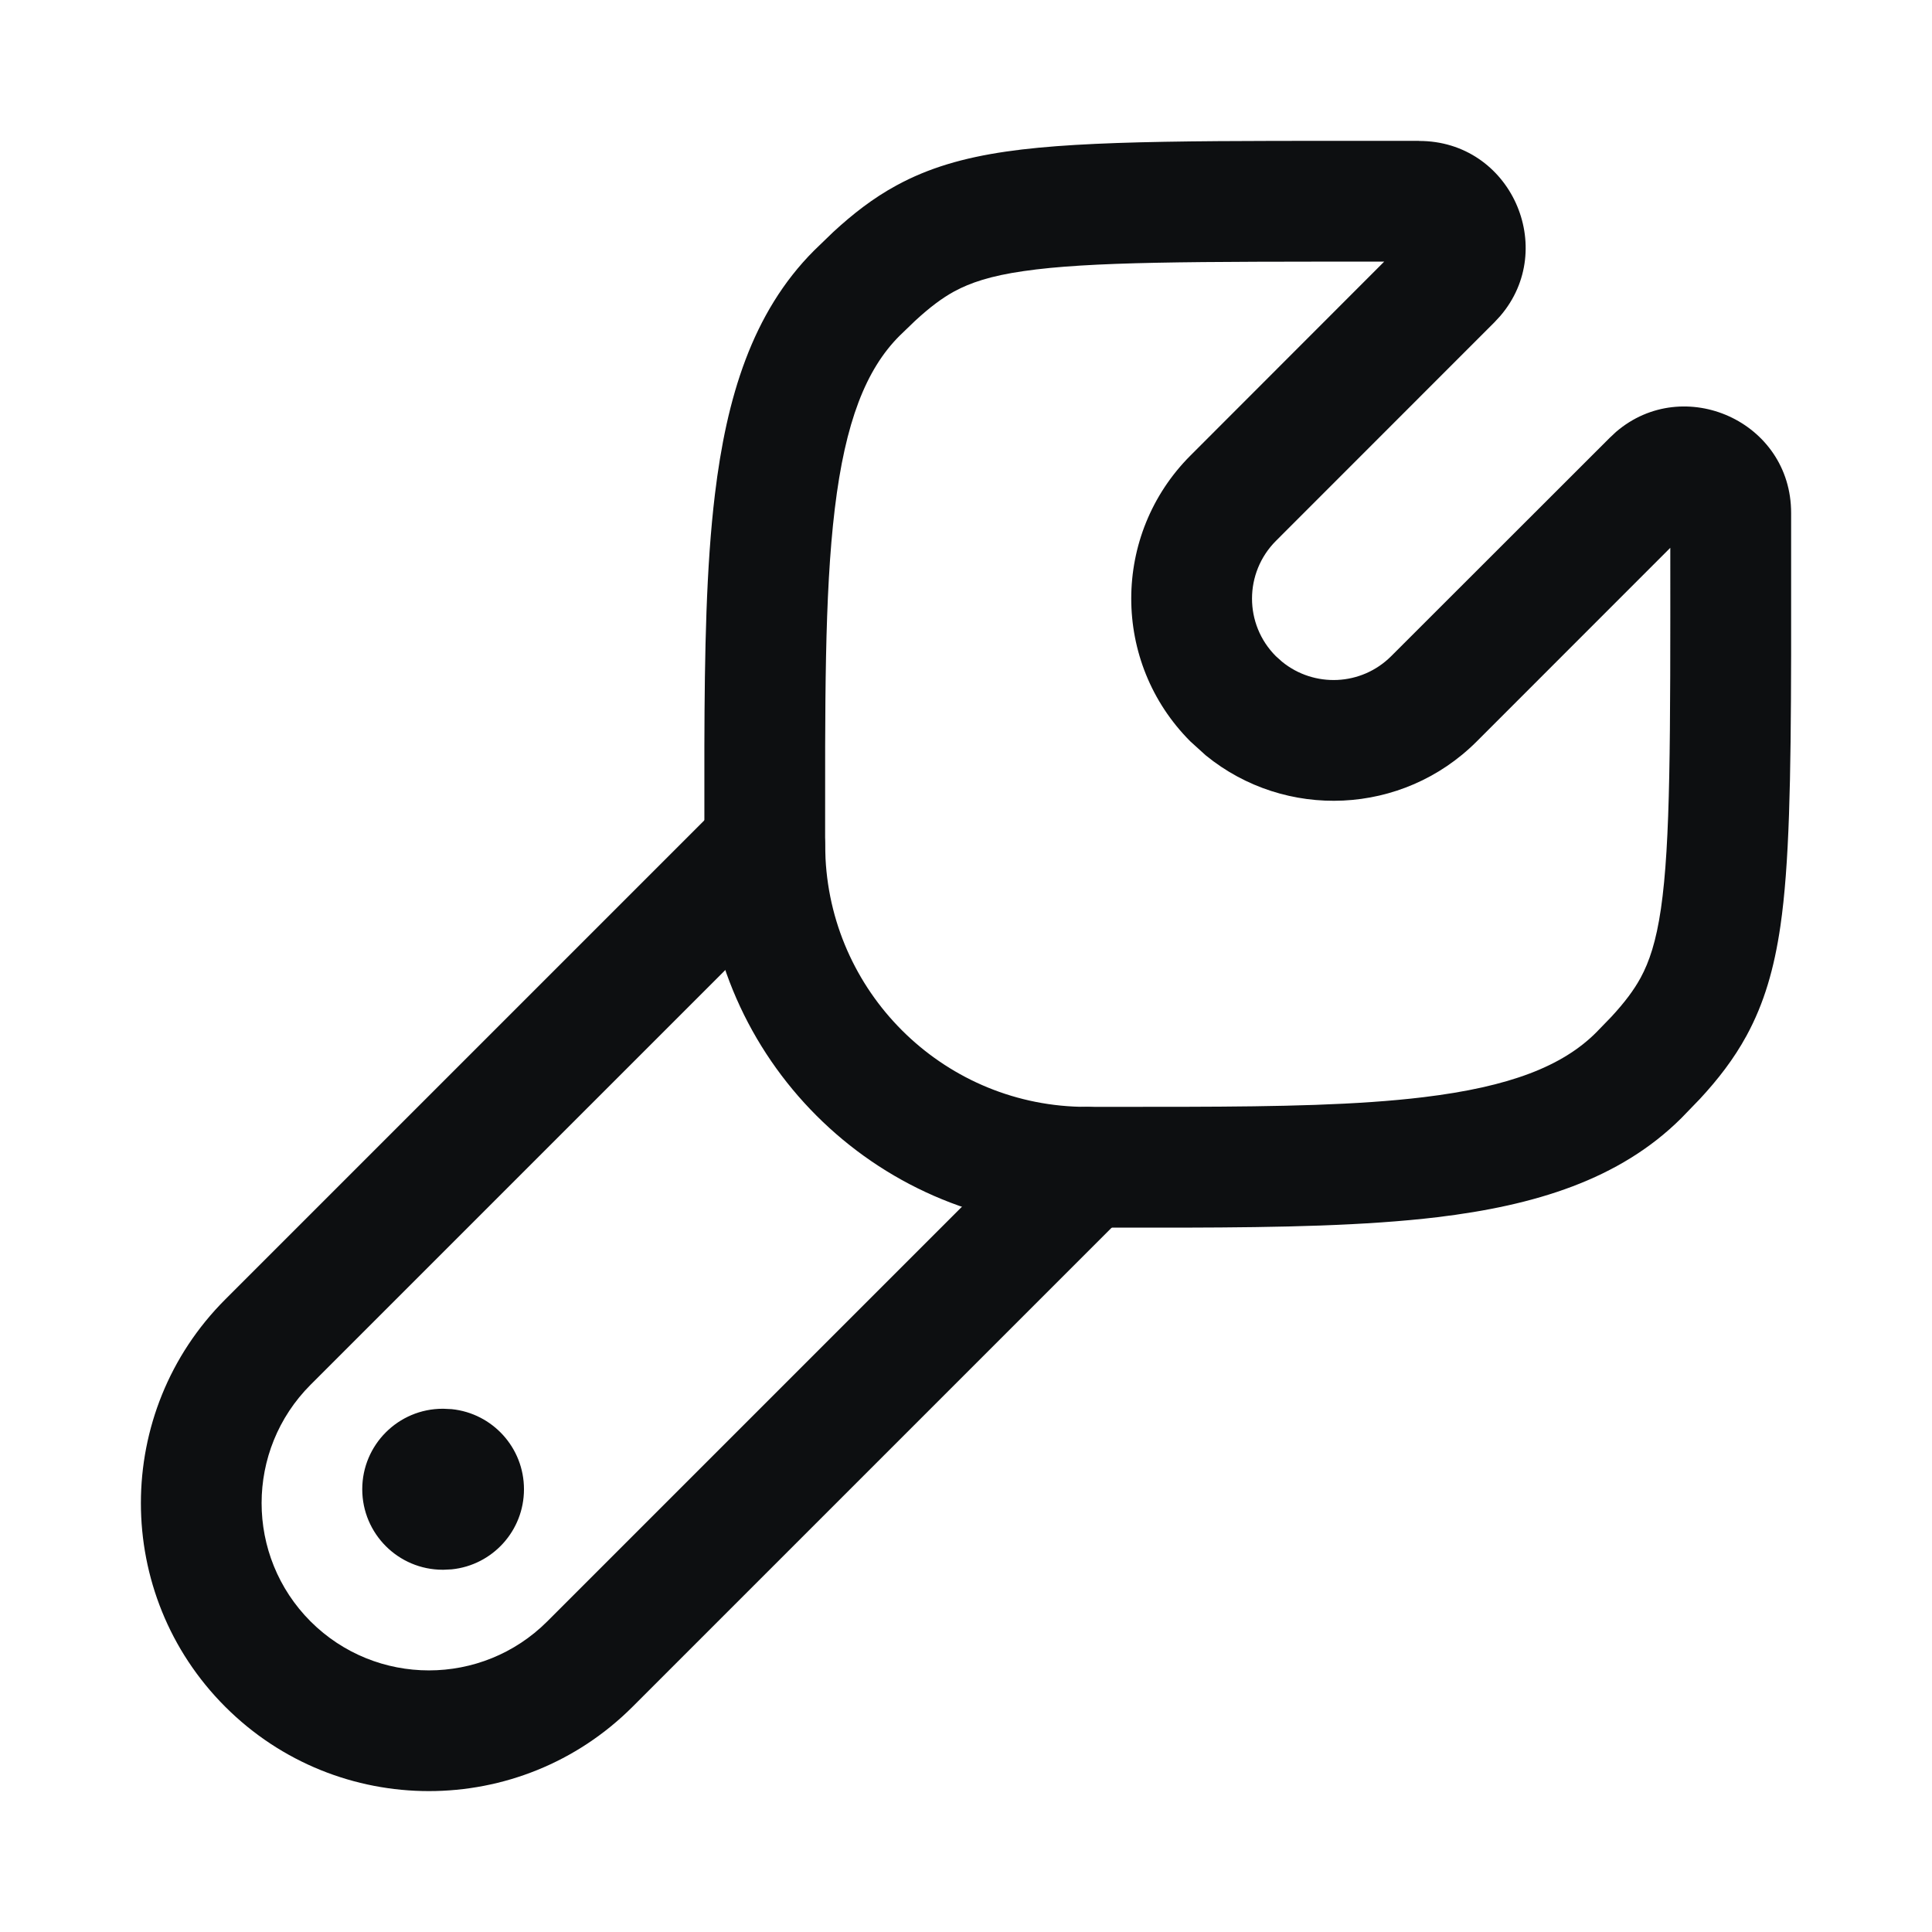
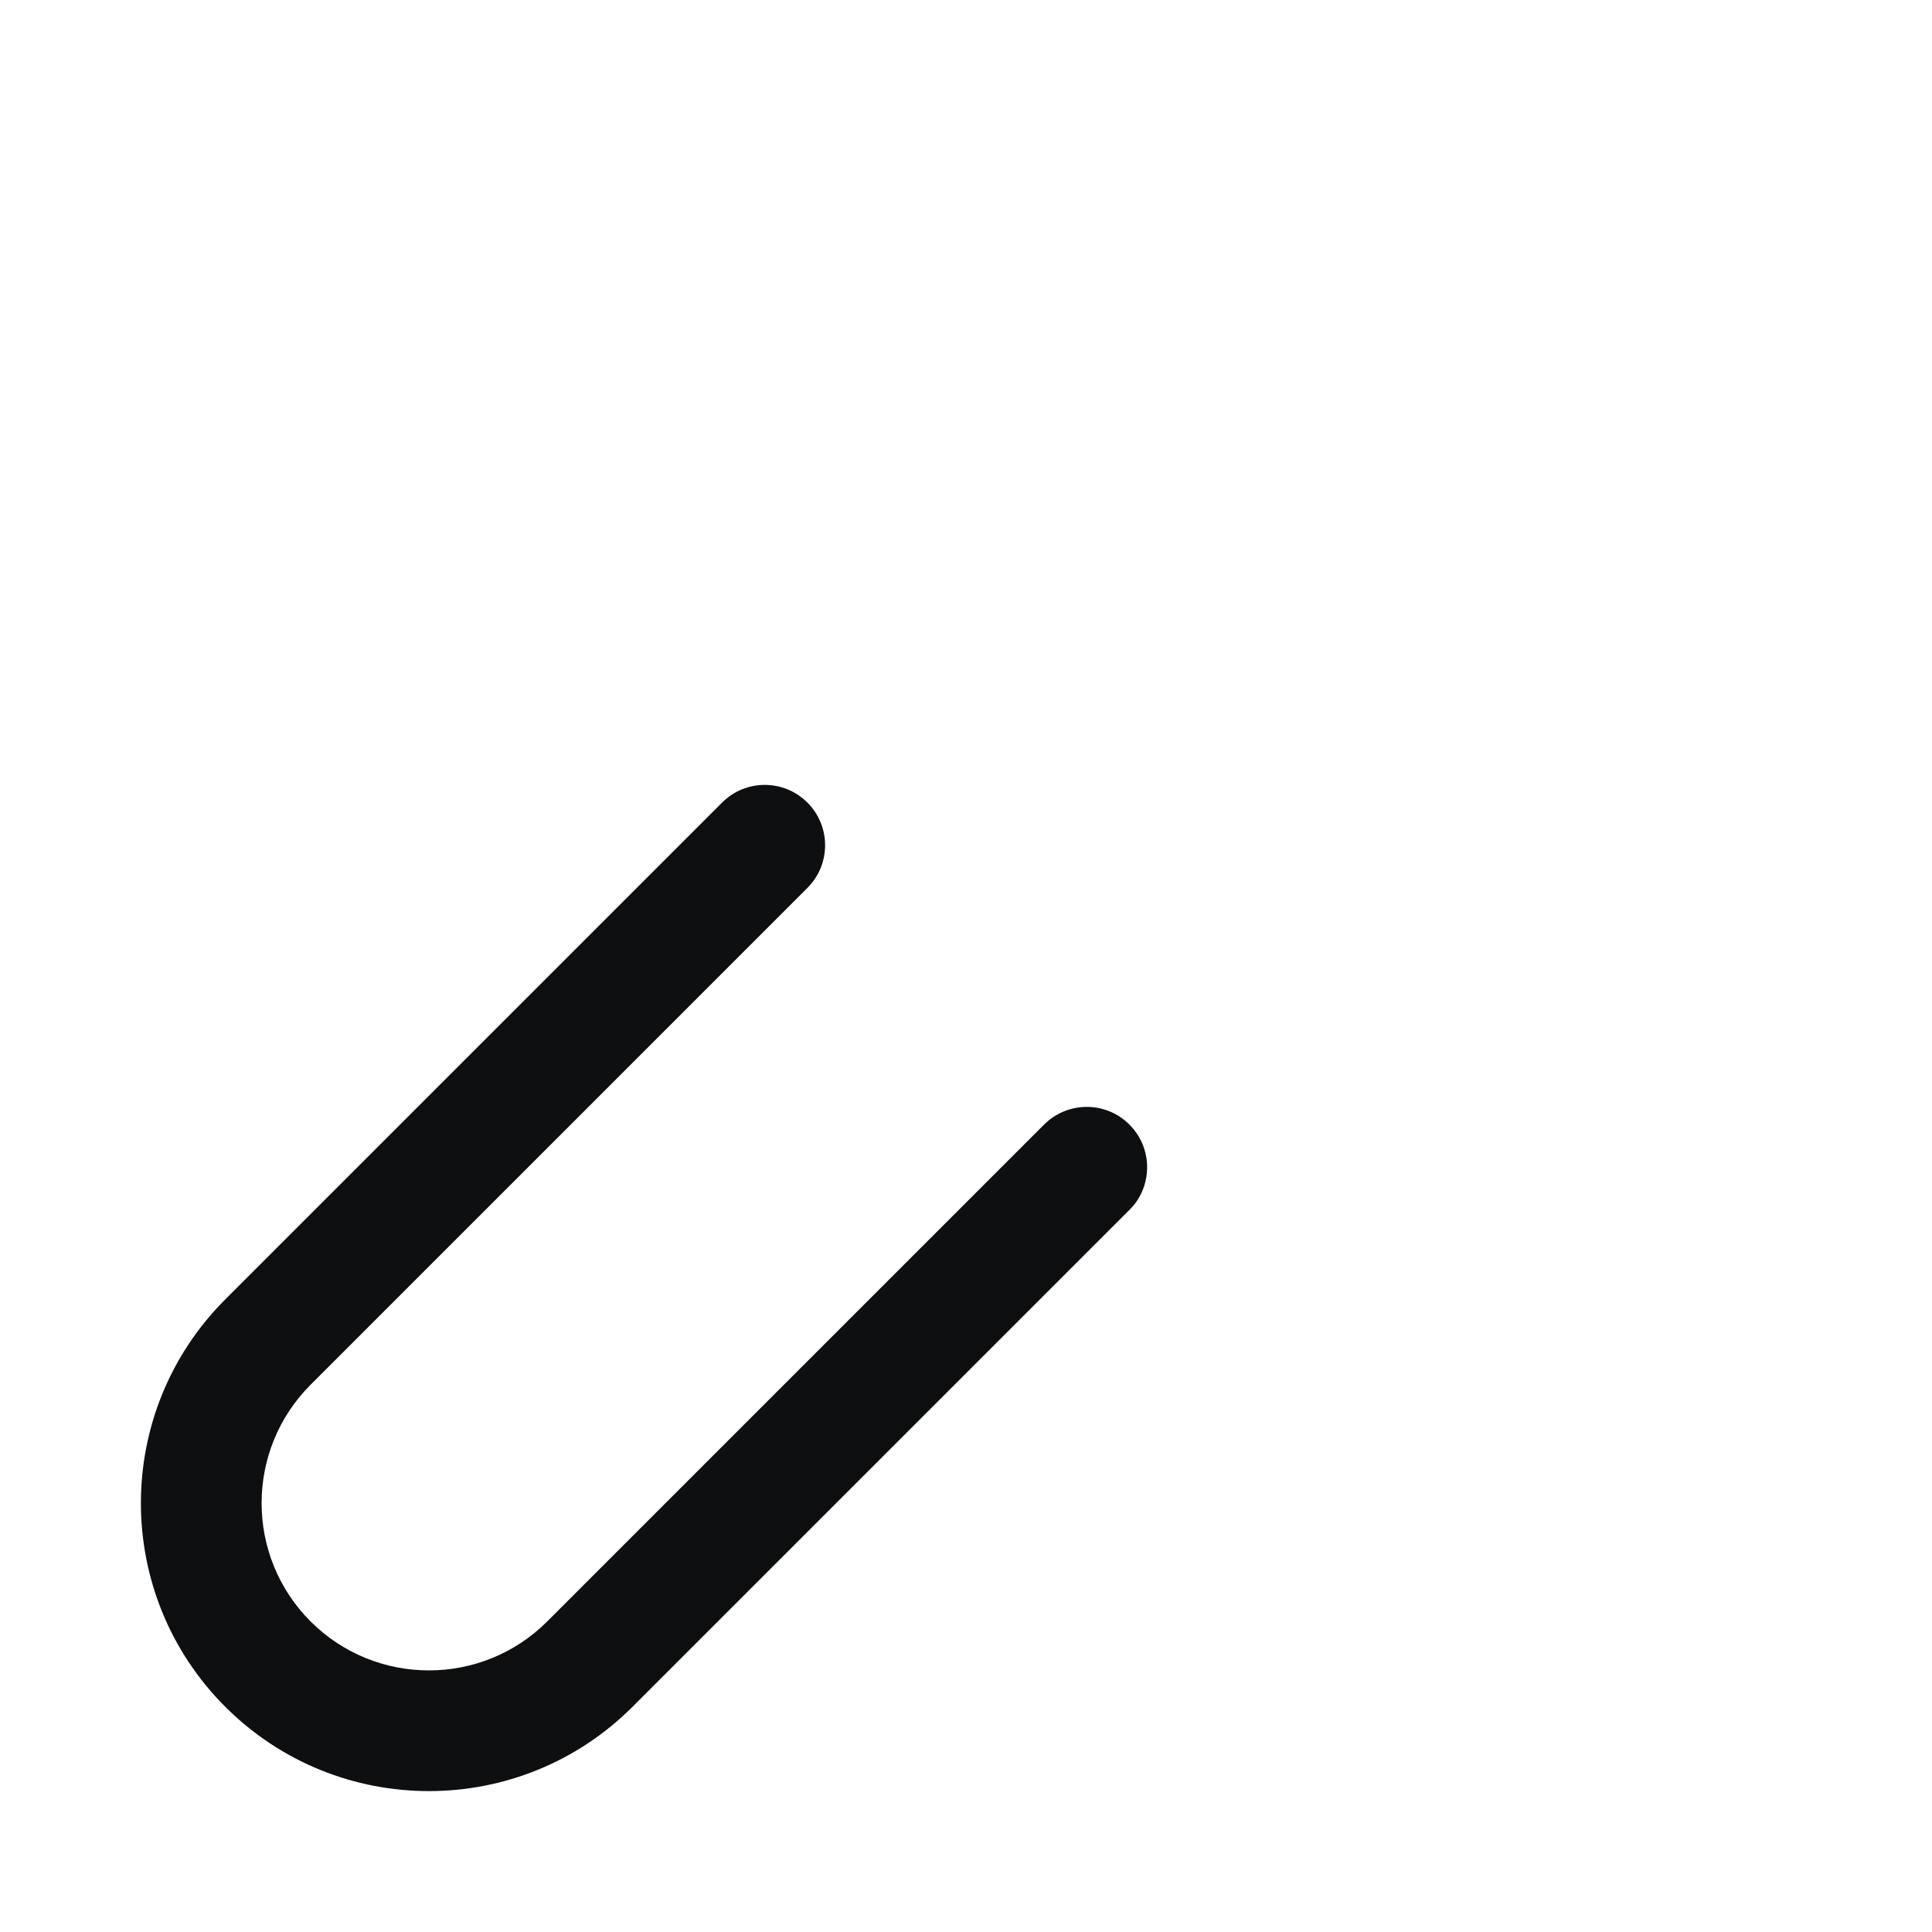
<svg xmlns="http://www.w3.org/2000/svg" width="24" height="24" viewBox="0 0 24 24" fill="none">
-   <path d="M17.627 1.75V1.751C18.768 1.749 19.358 3.085 18.637 3.925L18.564 4.004L15.851 6.718C15.454 7.115 15.454 7.756 15.849 8.151L15.926 8.22C16.324 8.545 16.911 8.522 17.282 8.151L19.996 5.439L20.075 5.365C20.915 4.644 22.252 5.233 22.25 6.374V8.128C22.247 9.699 22.227 10.747 22.117 11.503C22.04 12.032 21.914 12.465 21.697 12.864C21.537 13.158 21.34 13.41 21.118 13.65L20.889 13.887C20.116 14.659 19.055 14.975 17.859 15.12C16.964 15.227 15.911 15.247 14.727 15.25H13.499C10.958 15.25 8.885 13.252 8.757 10.745L8.75 10.5V9.273C8.753 8.089 8.773 7.036 8.881 6.141C9.025 4.945 9.341 3.884 10.113 3.112L10.351 2.882C10.591 2.661 10.842 2.463 11.137 2.303C11.535 2.086 11.968 1.96 12.497 1.883C13.505 1.736 15.032 1.75 17.627 1.75ZM10.255 10.666C10.343 12.383 11.762 13.75 13.499 13.75L14.734 13.749C15.901 13.746 16.869 13.728 17.68 13.63C18.758 13.5 19.411 13.243 19.828 12.826L20.017 12.631C20.185 12.449 20.296 12.3 20.38 12.147C20.488 11.948 20.573 11.697 20.633 11.287C20.752 10.466 20.75 9.198 20.749 6.805L18.343 9.212C17.422 10.132 15.966 10.189 14.979 9.384L14.788 9.211C13.806 8.229 13.809 6.638 14.789 5.658L17.195 3.25C14.803 3.25 13.535 3.248 12.714 3.368C12.304 3.427 12.054 3.512 11.854 3.62C11.701 3.704 11.552 3.816 11.369 3.984L11.174 4.172C10.757 4.589 10.5 5.242 10.37 6.321C10.24 7.401 10.25 8.762 10.25 10.499L10.255 10.666Z" fill="#0D0F11" />
  <path d="M8.97 9.97C9.263 9.677 9.737 9.677 10.03 9.97C10.323 10.263 10.323 10.737 10.03 11.03L3.858 17.202C3.047 18.014 3.047 19.33 3.858 20.142C4.67 20.953 5.986 20.953 6.798 20.142L12.97 13.97C13.263 13.677 13.738 13.677 14.03 13.97C14.305 14.244 14.322 14.679 14.082 14.974L14.03 15.03L7.858 21.202C6.461 22.599 4.195 22.599 2.798 21.202C1.401 19.805 1.401 17.539 2.798 16.142L8.97 9.97Z" fill="#0D0F11" />
-   <path d="M5.509 17.5L5.611 17.505C6.116 17.556 6.509 17.982 6.509 18.5C6.509 19.018 6.116 19.444 5.611 19.495L5.509 19.5H5.5C4.948 19.5 4.5 19.052 4.5 18.5C4.5 17.948 4.948 17.5 5.5 17.5H5.509Z" fill="#0D0F11" />
</svg>